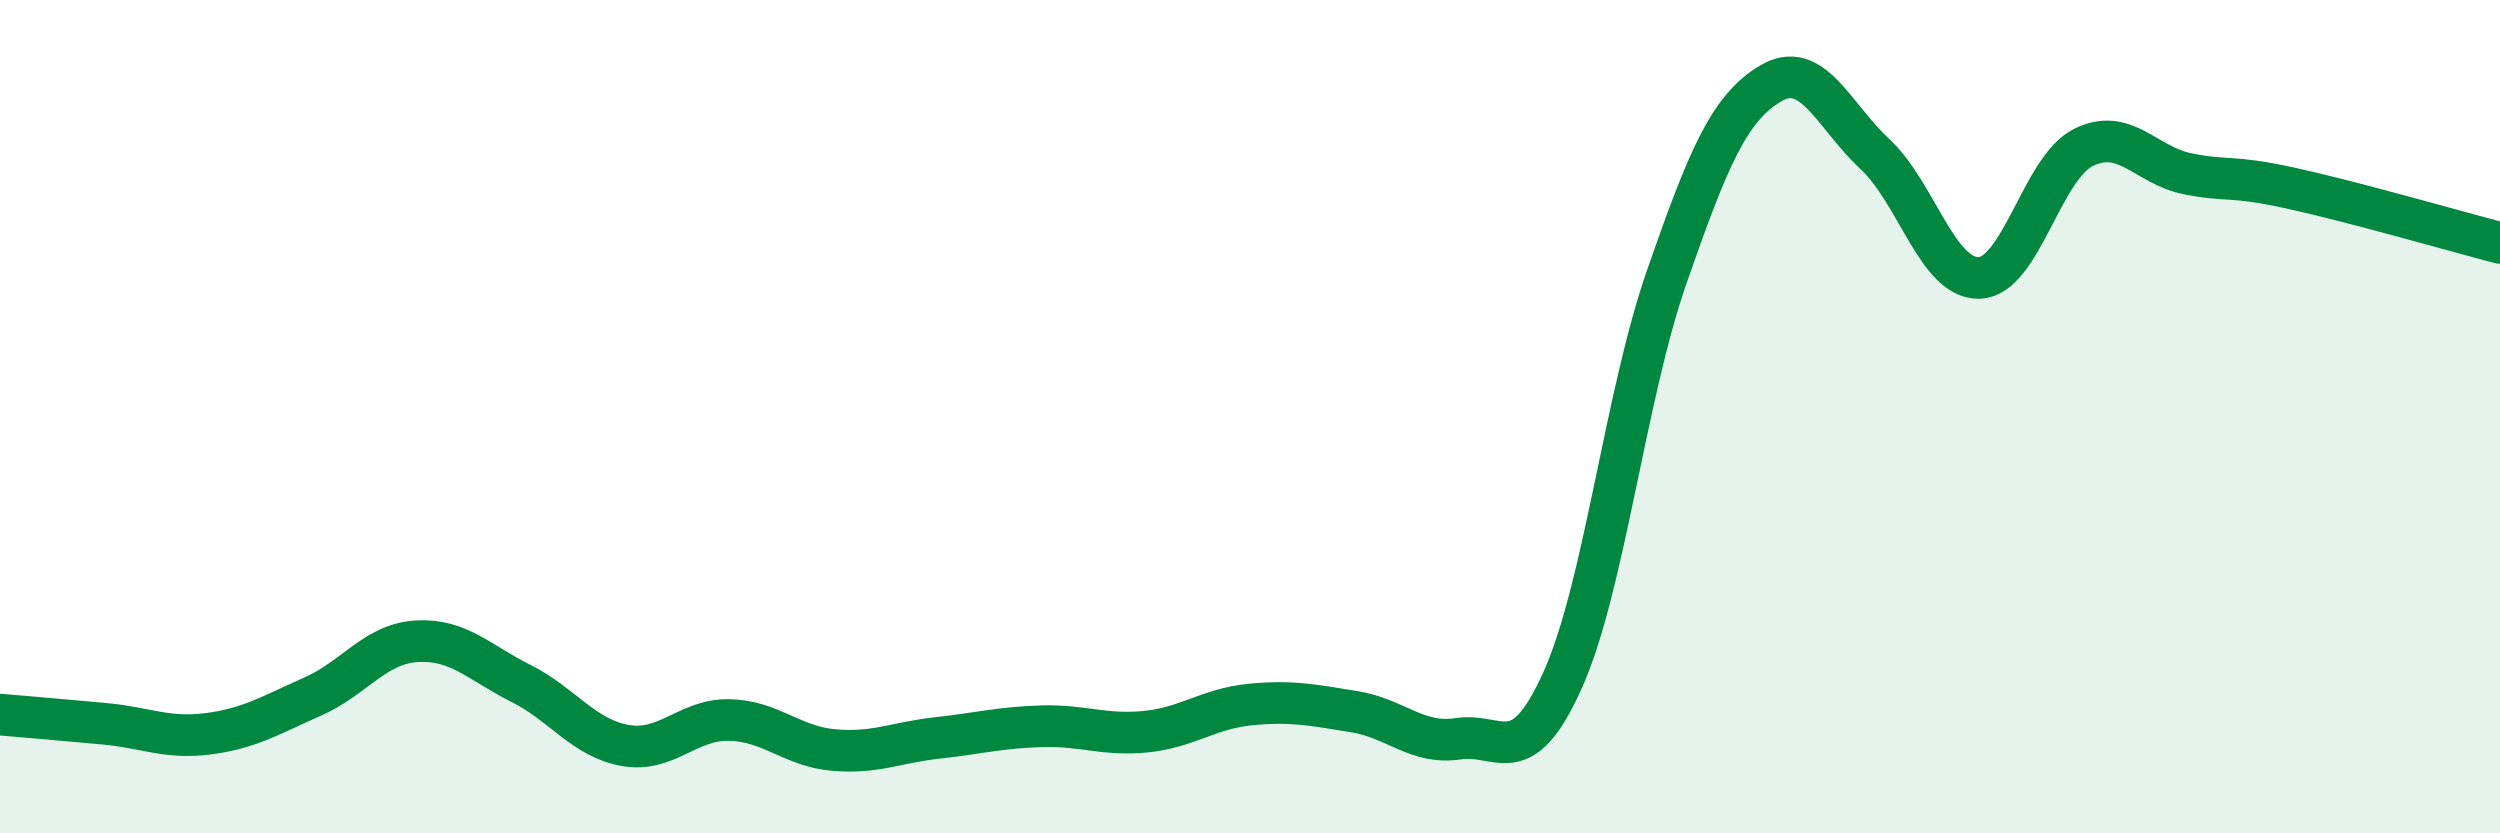
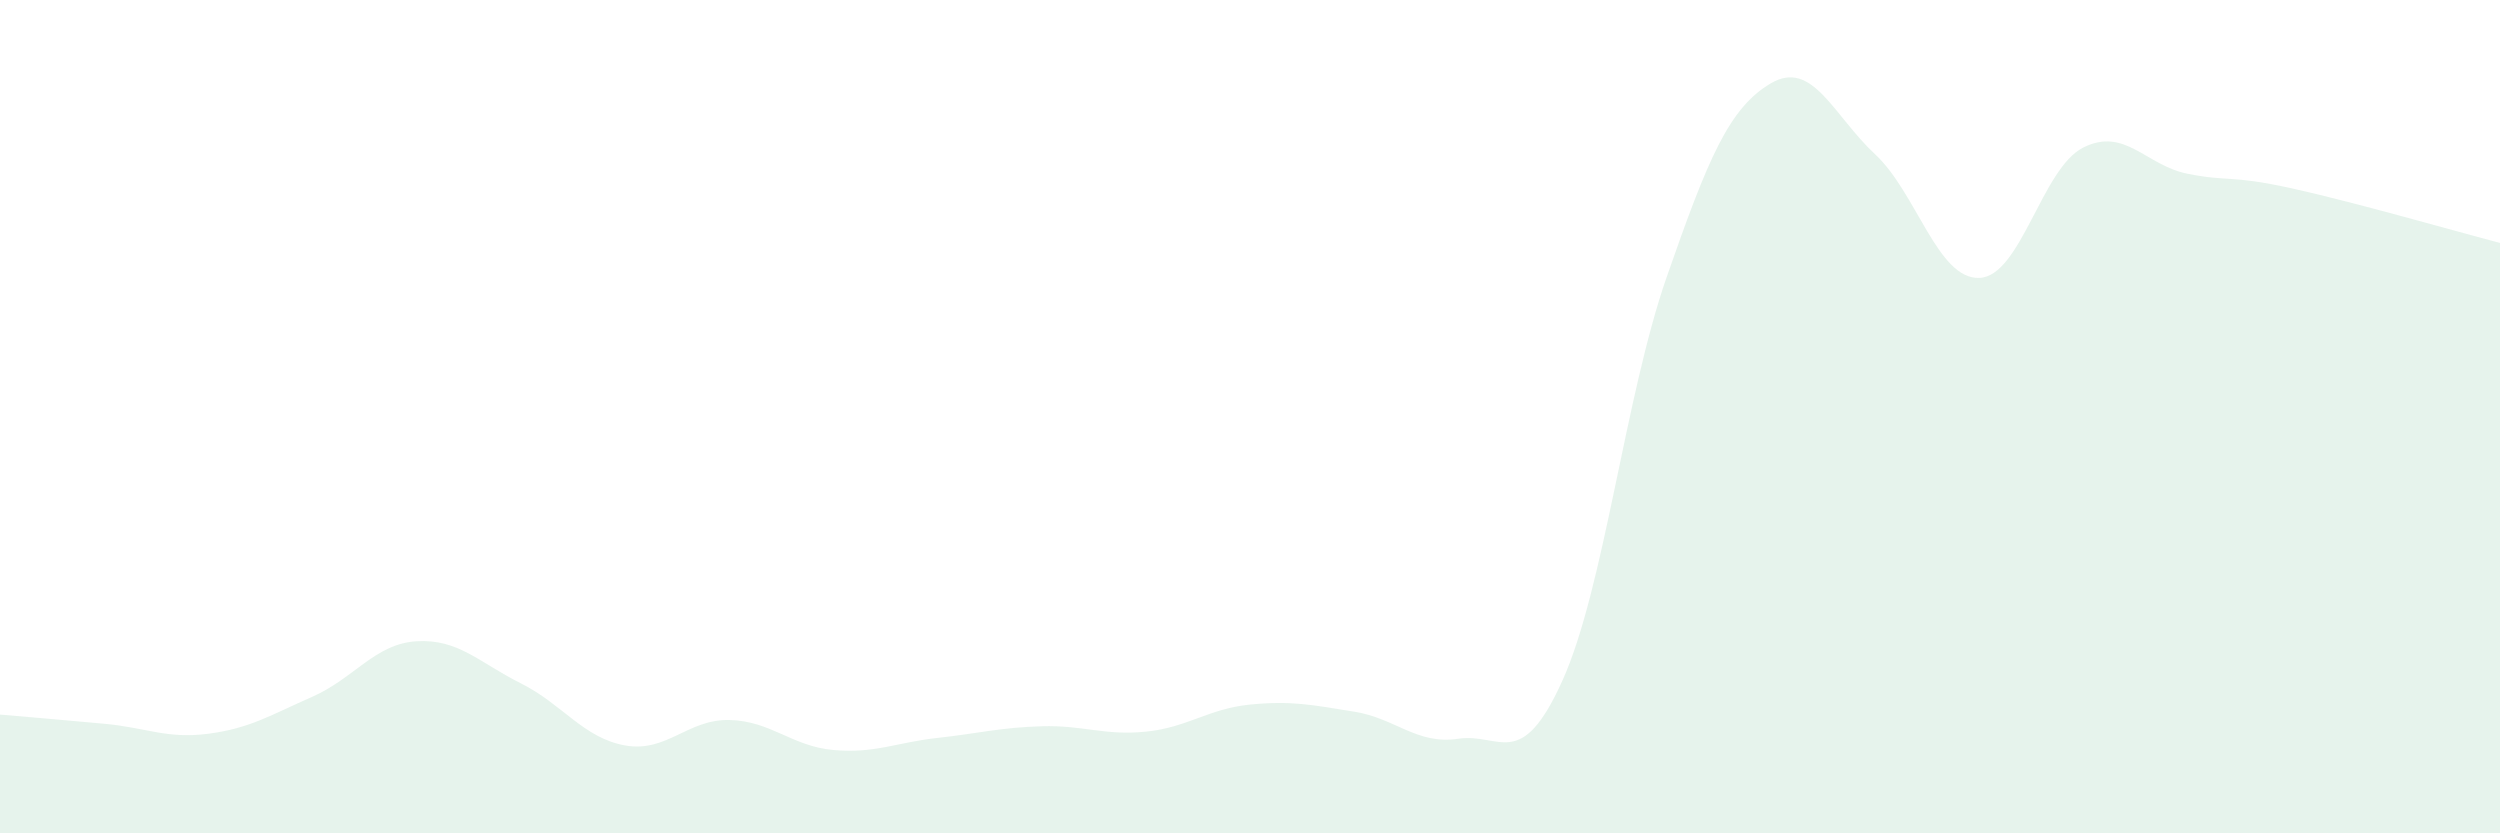
<svg xmlns="http://www.w3.org/2000/svg" width="60" height="20" viewBox="0 0 60 20">
  <path d="M 0,17.15 C 0.5,17.19 1.5,17.28 2.5,17.37 C 3.5,17.46 4,17.74 5,17.61 C 6,17.48 6.5,17.16 7.5,16.72 C 8.5,16.28 9,15.45 10,15.39 C 11,15.33 11.5,15.9 12.5,16.4 C 13.5,16.9 14,17.71 15,17.89 C 16,18.07 16.5,17.26 17.5,17.28 C 18.5,17.3 19,17.91 20,18 C 21,18.09 21.5,17.82 22.5,17.71 C 23.5,17.6 24,17.46 25,17.43 C 26,17.4 26.5,17.66 27.5,17.56 C 28.5,17.46 29,17.01 30,16.91 C 31,16.81 31.5,16.92 32.5,17.08 C 33.5,17.24 34,17.88 35,17.73 C 36,17.58 36.5,18.55 37.5,16.33 C 38.5,14.11 39,9.52 40,6.65 C 41,3.78 41.5,2.59 42.5,2 C 43.5,1.41 44,2.77 45,3.7 C 46,4.63 46.5,6.7 47.5,6.67 C 48.5,6.64 49,4.04 50,3.54 C 51,3.04 51.5,3.97 52.5,4.17 C 53.5,4.37 53.5,4.19 55,4.52 C 56.5,4.85 59,5.57 60,5.83L60 20L0 20Z" fill="#008740" opacity="0.1" stroke-linecap="round" stroke-linejoin="round" />
-   <path d="M 0,17.15 C 0.5,17.19 1.5,17.28 2.5,17.37 C 3.5,17.46 4,17.74 5,17.61 C 6,17.48 6.5,17.16 7.5,16.72 C 8.5,16.28 9,15.45 10,15.39 C 11,15.33 11.5,15.9 12.5,16.4 C 13.5,16.9 14,17.71 15,17.89 C 16,18.07 16.5,17.26 17.5,17.28 C 18.5,17.3 19,17.91 20,18 C 21,18.09 21.5,17.82 22.5,17.71 C 23.5,17.6 24,17.46 25,17.43 C 26,17.4 26.5,17.66 27.5,17.56 C 28.5,17.46 29,17.01 30,16.91 C 31,16.81 31.5,16.92 32.5,17.08 C 33.5,17.24 34,17.88 35,17.73 C 36,17.58 36.5,18.55 37.5,16.33 C 38.5,14.11 39,9.52 40,6.65 C 41,3.78 41.5,2.59 42.5,2 C 43.5,1.41 44,2.77 45,3.7 C 46,4.63 46.5,6.7 47.5,6.67 C 48.5,6.64 49,4.04 50,3.54 C 51,3.04 51.5,3.97 52.5,4.17 C 53.5,4.37 53.5,4.19 55,4.52 C 56.5,4.85 59,5.57 60,5.83" stroke="#008740" stroke-width="1" fill="none" stroke-linecap="round" stroke-linejoin="round" />
</svg>